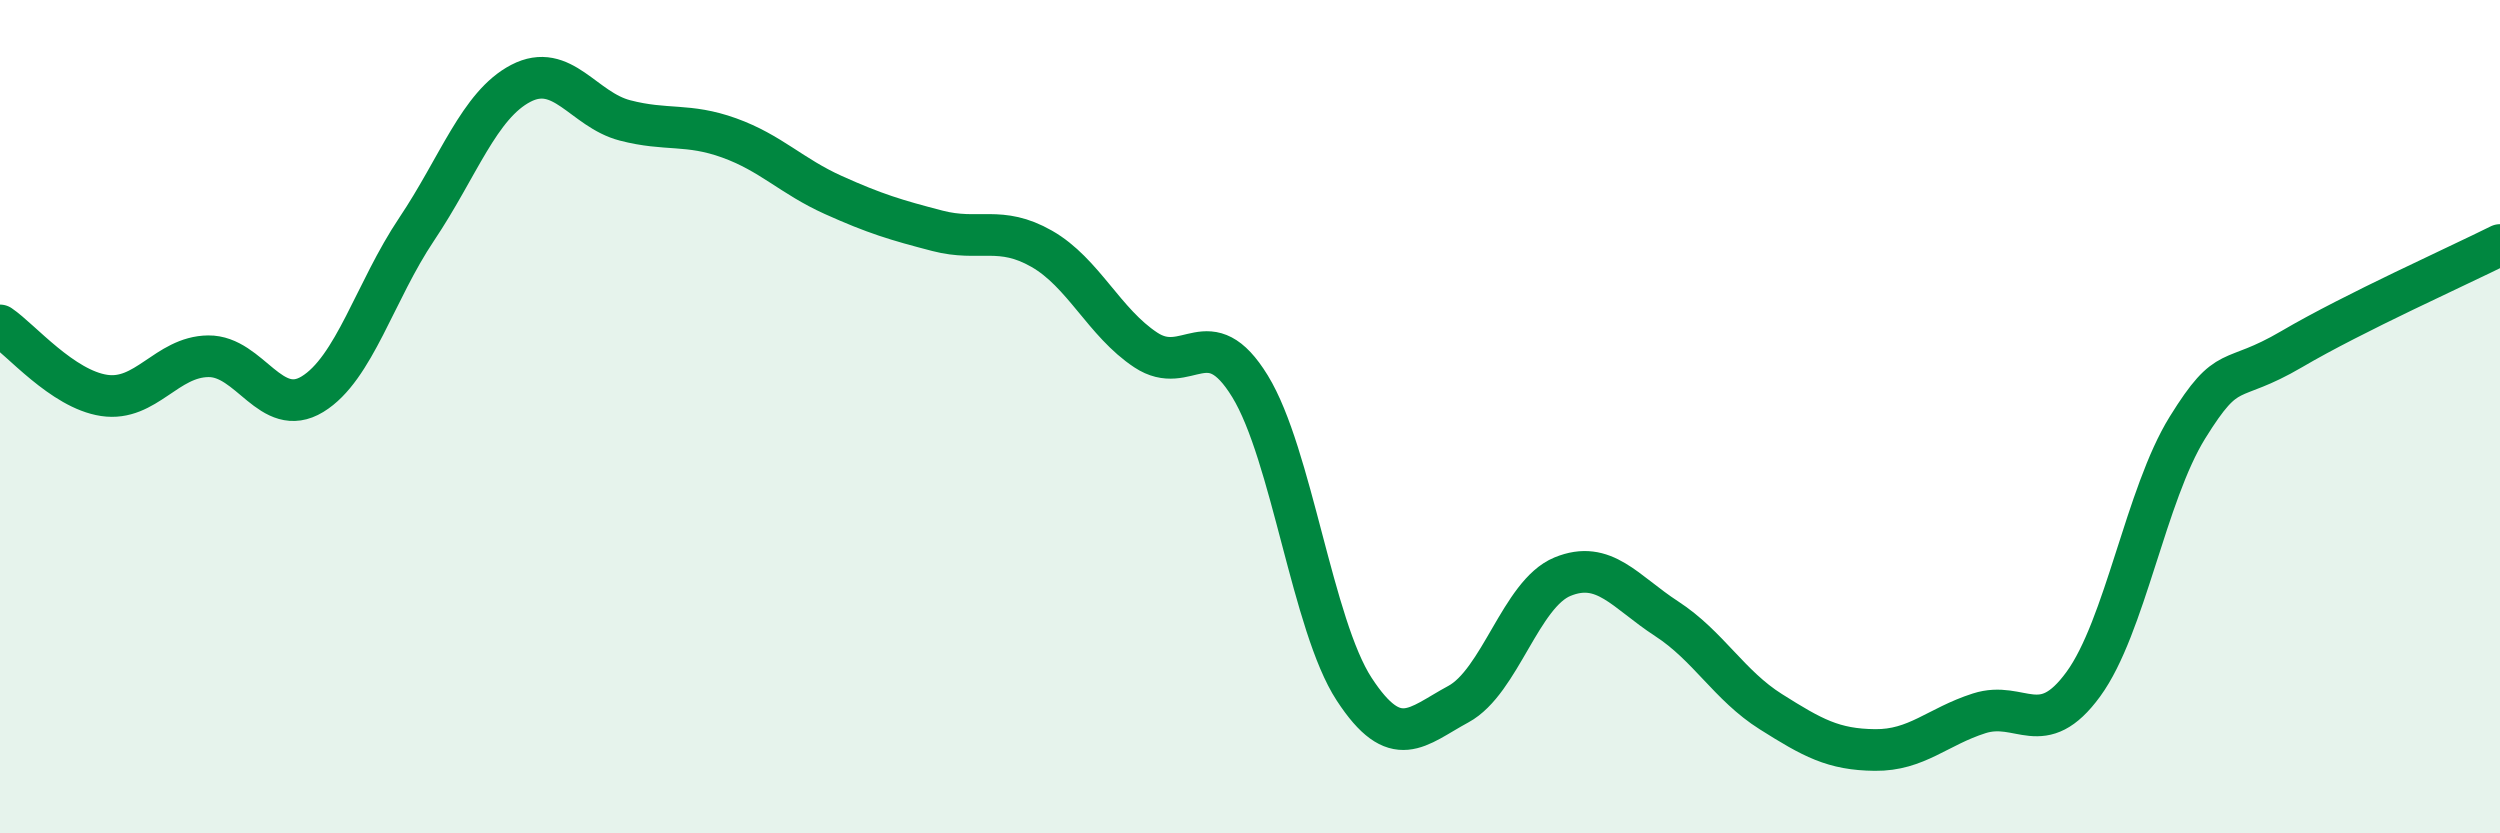
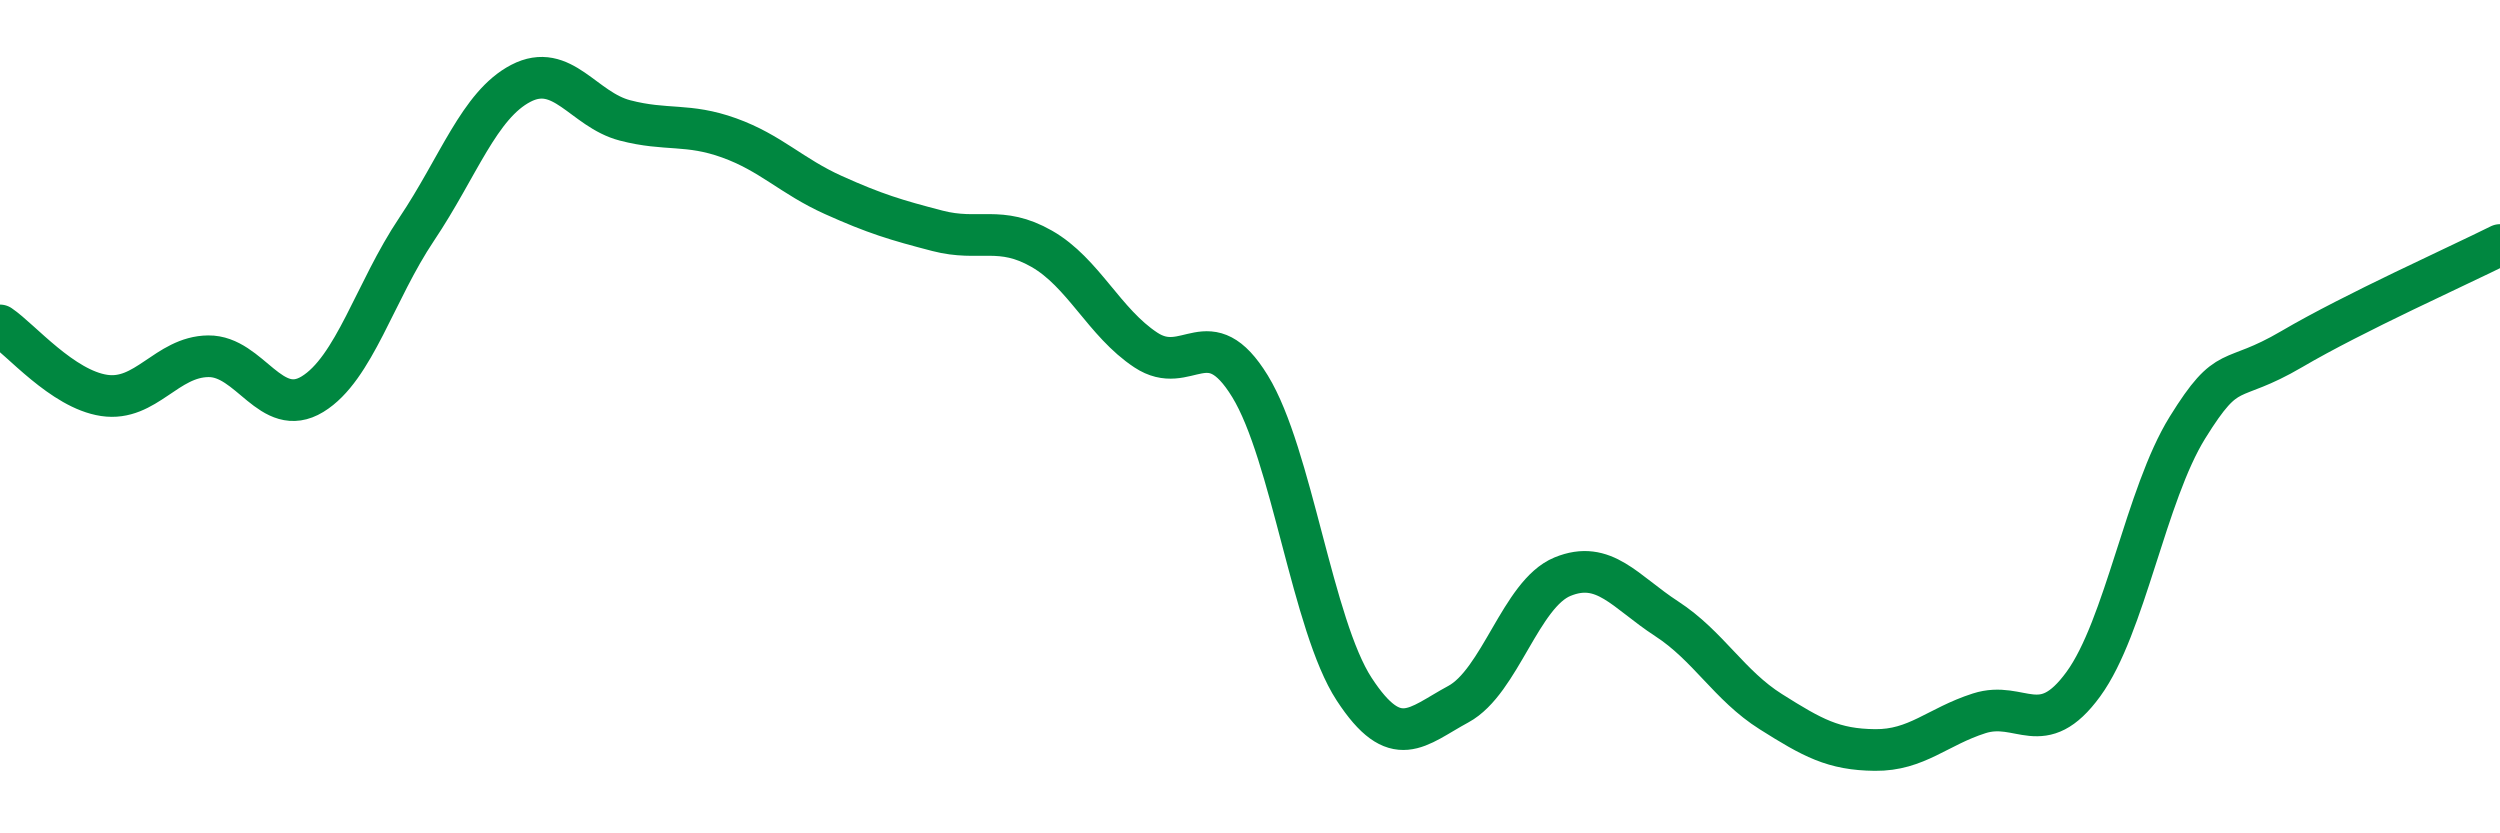
<svg xmlns="http://www.w3.org/2000/svg" width="60" height="20" viewBox="0 0 60 20">
-   <path d="M 0,7.81 C 0.5,8.15 1.5,9.34 2.5,9.49 C 3.5,9.64 4,8.56 5,8.55 C 6,8.54 6.5,10.07 7.5,9.46 C 8.5,8.85 9,6.99 10,5.5 C 11,4.01 11.5,2.52 12.5,2 C 13.5,1.48 14,2.63 15,2.89 C 16,3.15 16.5,2.95 17.5,3.31 C 18.5,3.67 19,4.23 20,4.68 C 21,5.13 21.5,5.28 22.5,5.54 C 23.5,5.8 24,5.4 25,5.97 C 26,6.54 26.5,7.74 27.5,8.4 C 28.5,9.06 29,7.64 30,9.27 C 31,10.9 31.5,15.01 32.5,16.54 C 33.5,18.07 34,17.44 35,16.9 C 36,16.36 36.5,14.25 37.5,13.84 C 38.5,13.43 39,14.2 40,14.85 C 41,15.5 41.5,16.45 42.5,17.08 C 43.5,17.71 44,17.99 45,18 C 46,18.01 46.5,17.44 47.5,17.12 C 48.5,16.8 49,17.79 50,16.42 C 51,15.05 51.5,11.87 52.5,10.26 C 53.5,8.65 53.5,9.26 55,8.38 C 56.5,7.5 59,6.38 60,5.88L60 20L0 20Z" fill="#008740" opacity="0.1" stroke-linecap="round" stroke-linejoin="round" />
  <path d="M 0,7.81 C 0.5,8.15 1.5,9.34 2.5,9.49 C 3.5,9.64 4,8.56 5,8.55 C 6,8.54 6.5,10.07 7.5,9.46 C 8.5,8.85 9,6.99 10,5.5 C 11,4.01 11.5,2.52 12.5,2 C 13.5,1.48 14,2.63 15,2.89 C 16,3.15 16.5,2.95 17.5,3.31 C 18.5,3.67 19,4.23 20,4.68 C 21,5.13 21.5,5.28 22.5,5.54 C 23.5,5.8 24,5.4 25,5.97 C 26,6.54 26.5,7.74 27.5,8.4 C 28.5,9.06 29,7.64 30,9.27 C 31,10.9 31.5,15.01 32.5,16.54 C 33.5,18.07 34,17.44 35,16.9 C 36,16.36 36.5,14.25 37.5,13.84 C 38.5,13.43 39,14.2 40,14.85 C 41,15.5 41.5,16.45 42.5,17.08 C 43.5,17.71 44,17.99 45,18 C 46,18.01 46.5,17.44 47.5,17.12 C 48.5,16.8 49,17.79 50,16.42 C 51,15.05 51.5,11.87 52.5,10.26 C 53.5,8.65 53.5,9.26 55,8.38 C 56.5,7.5 59,6.38 60,5.88" stroke="#008740" stroke-width="1" fill="none" stroke-linecap="round" stroke-linejoin="round" />
</svg>